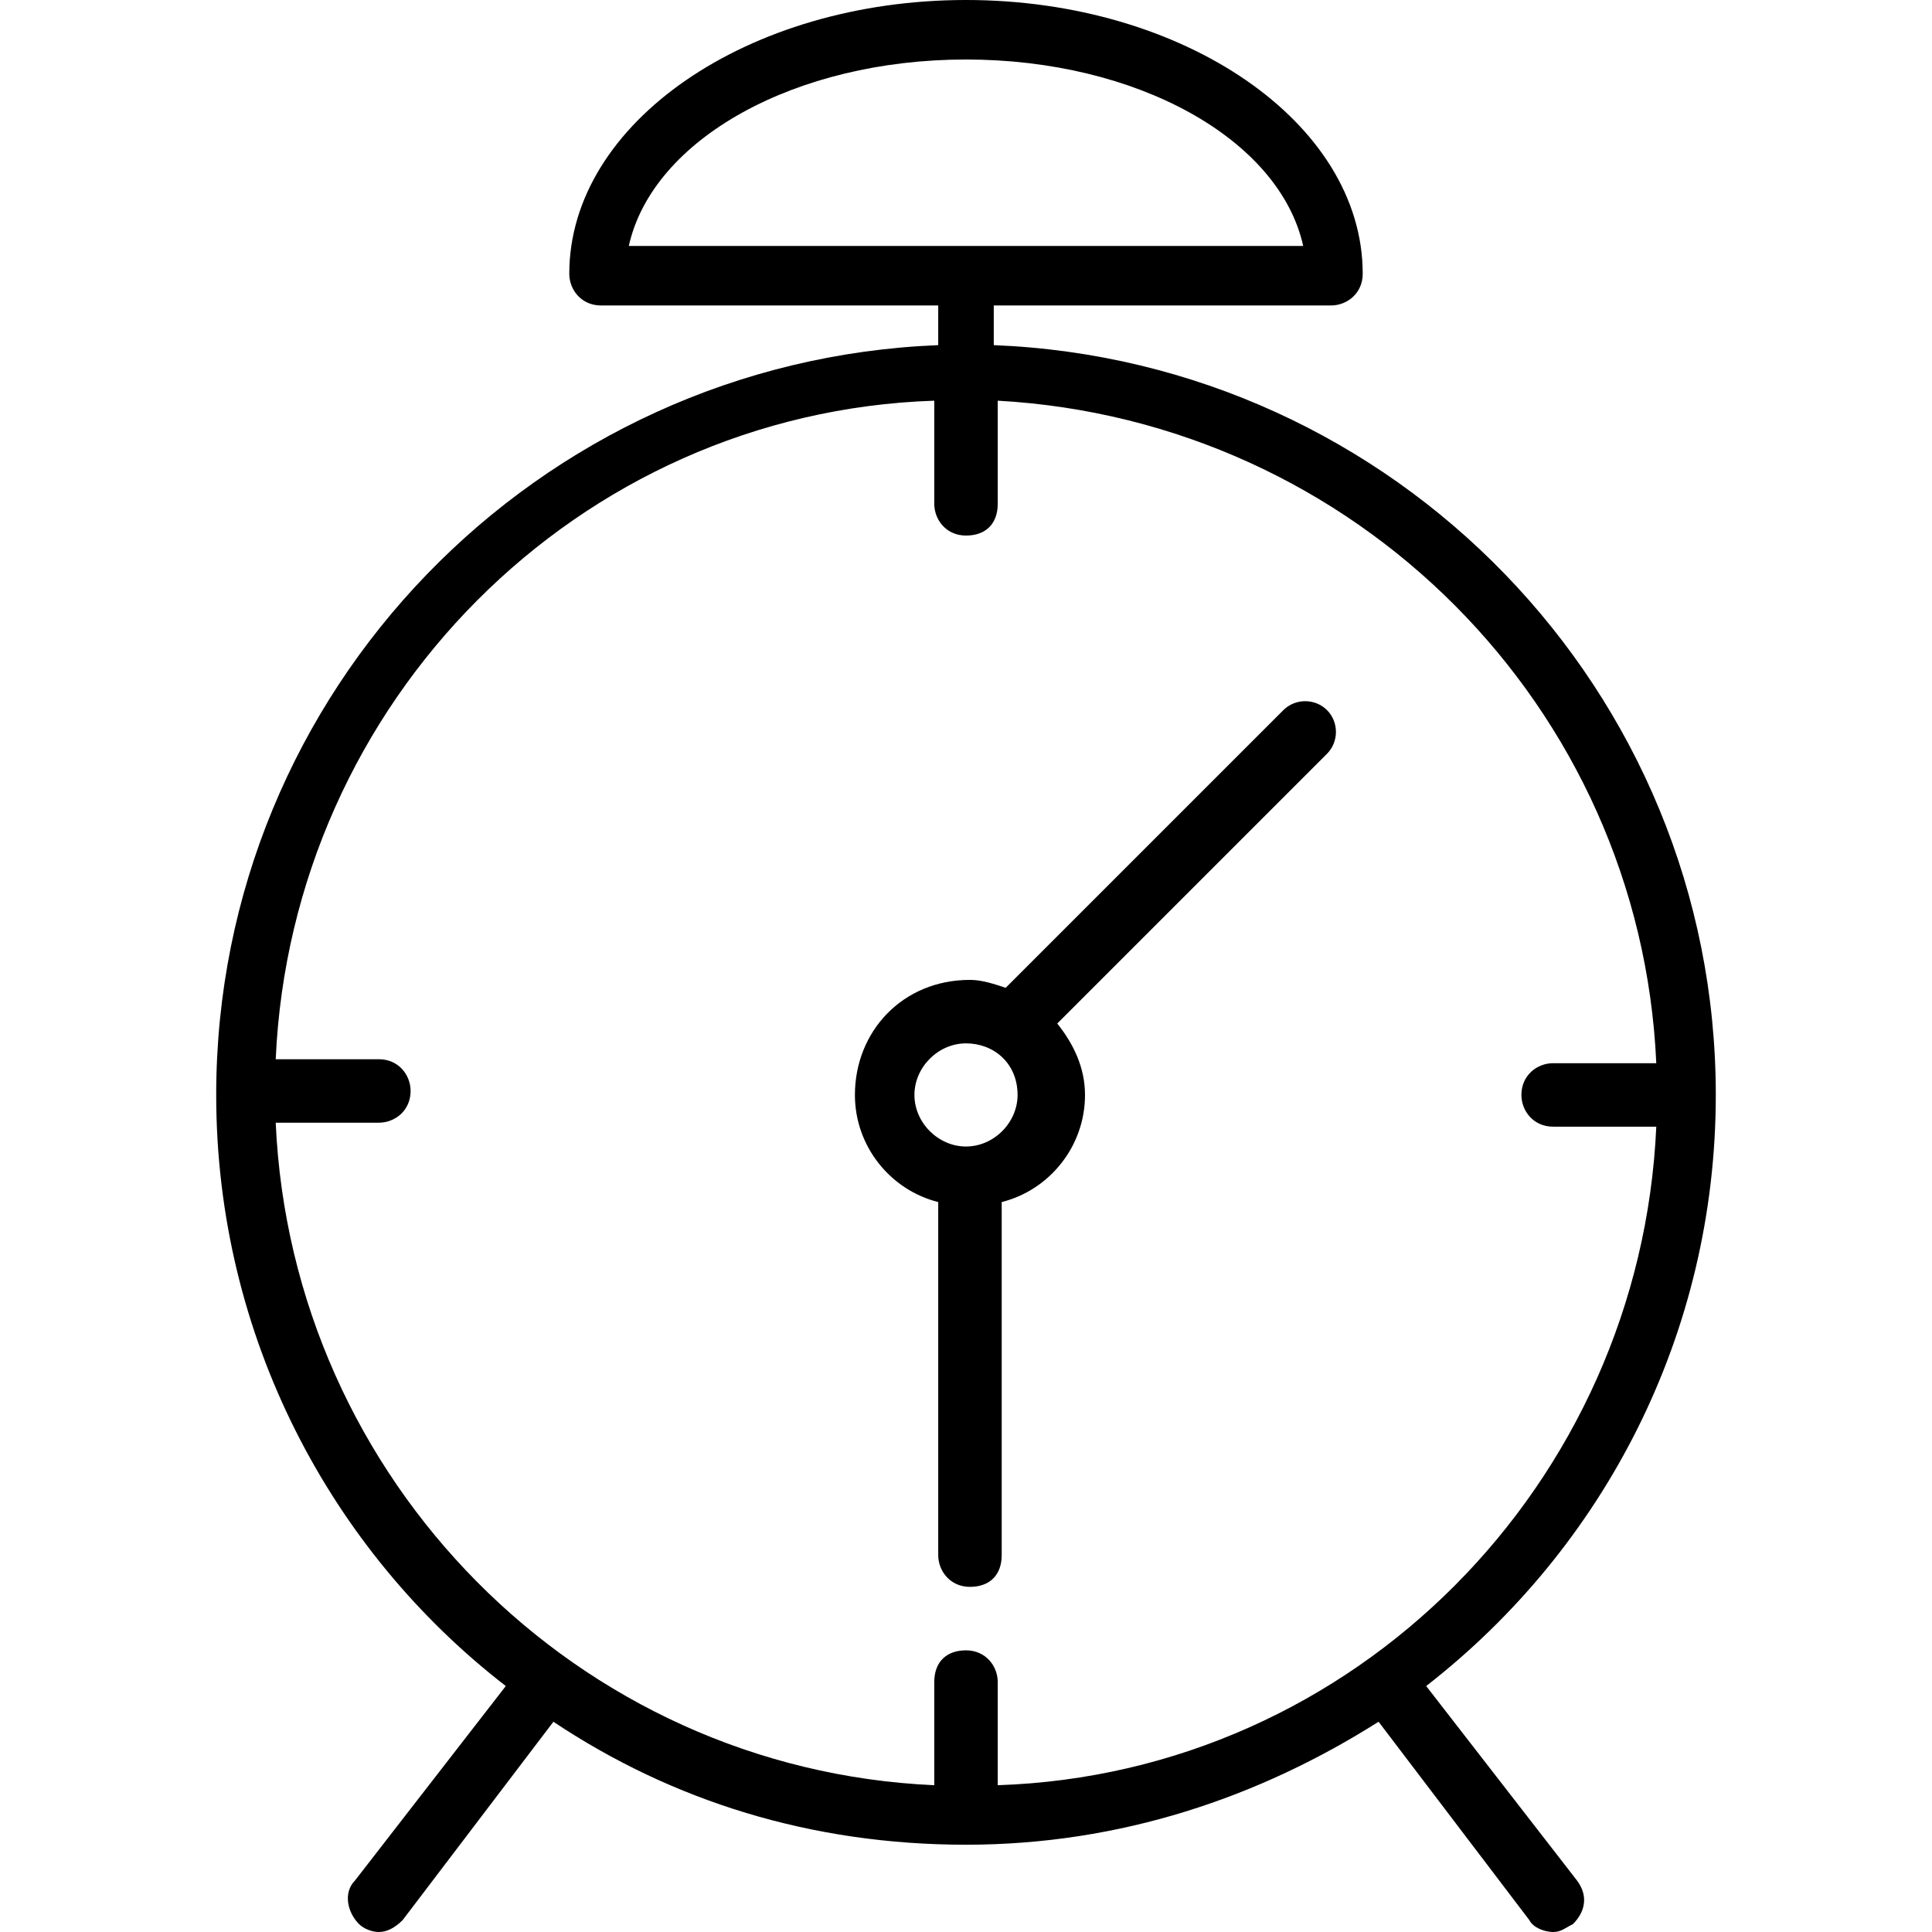
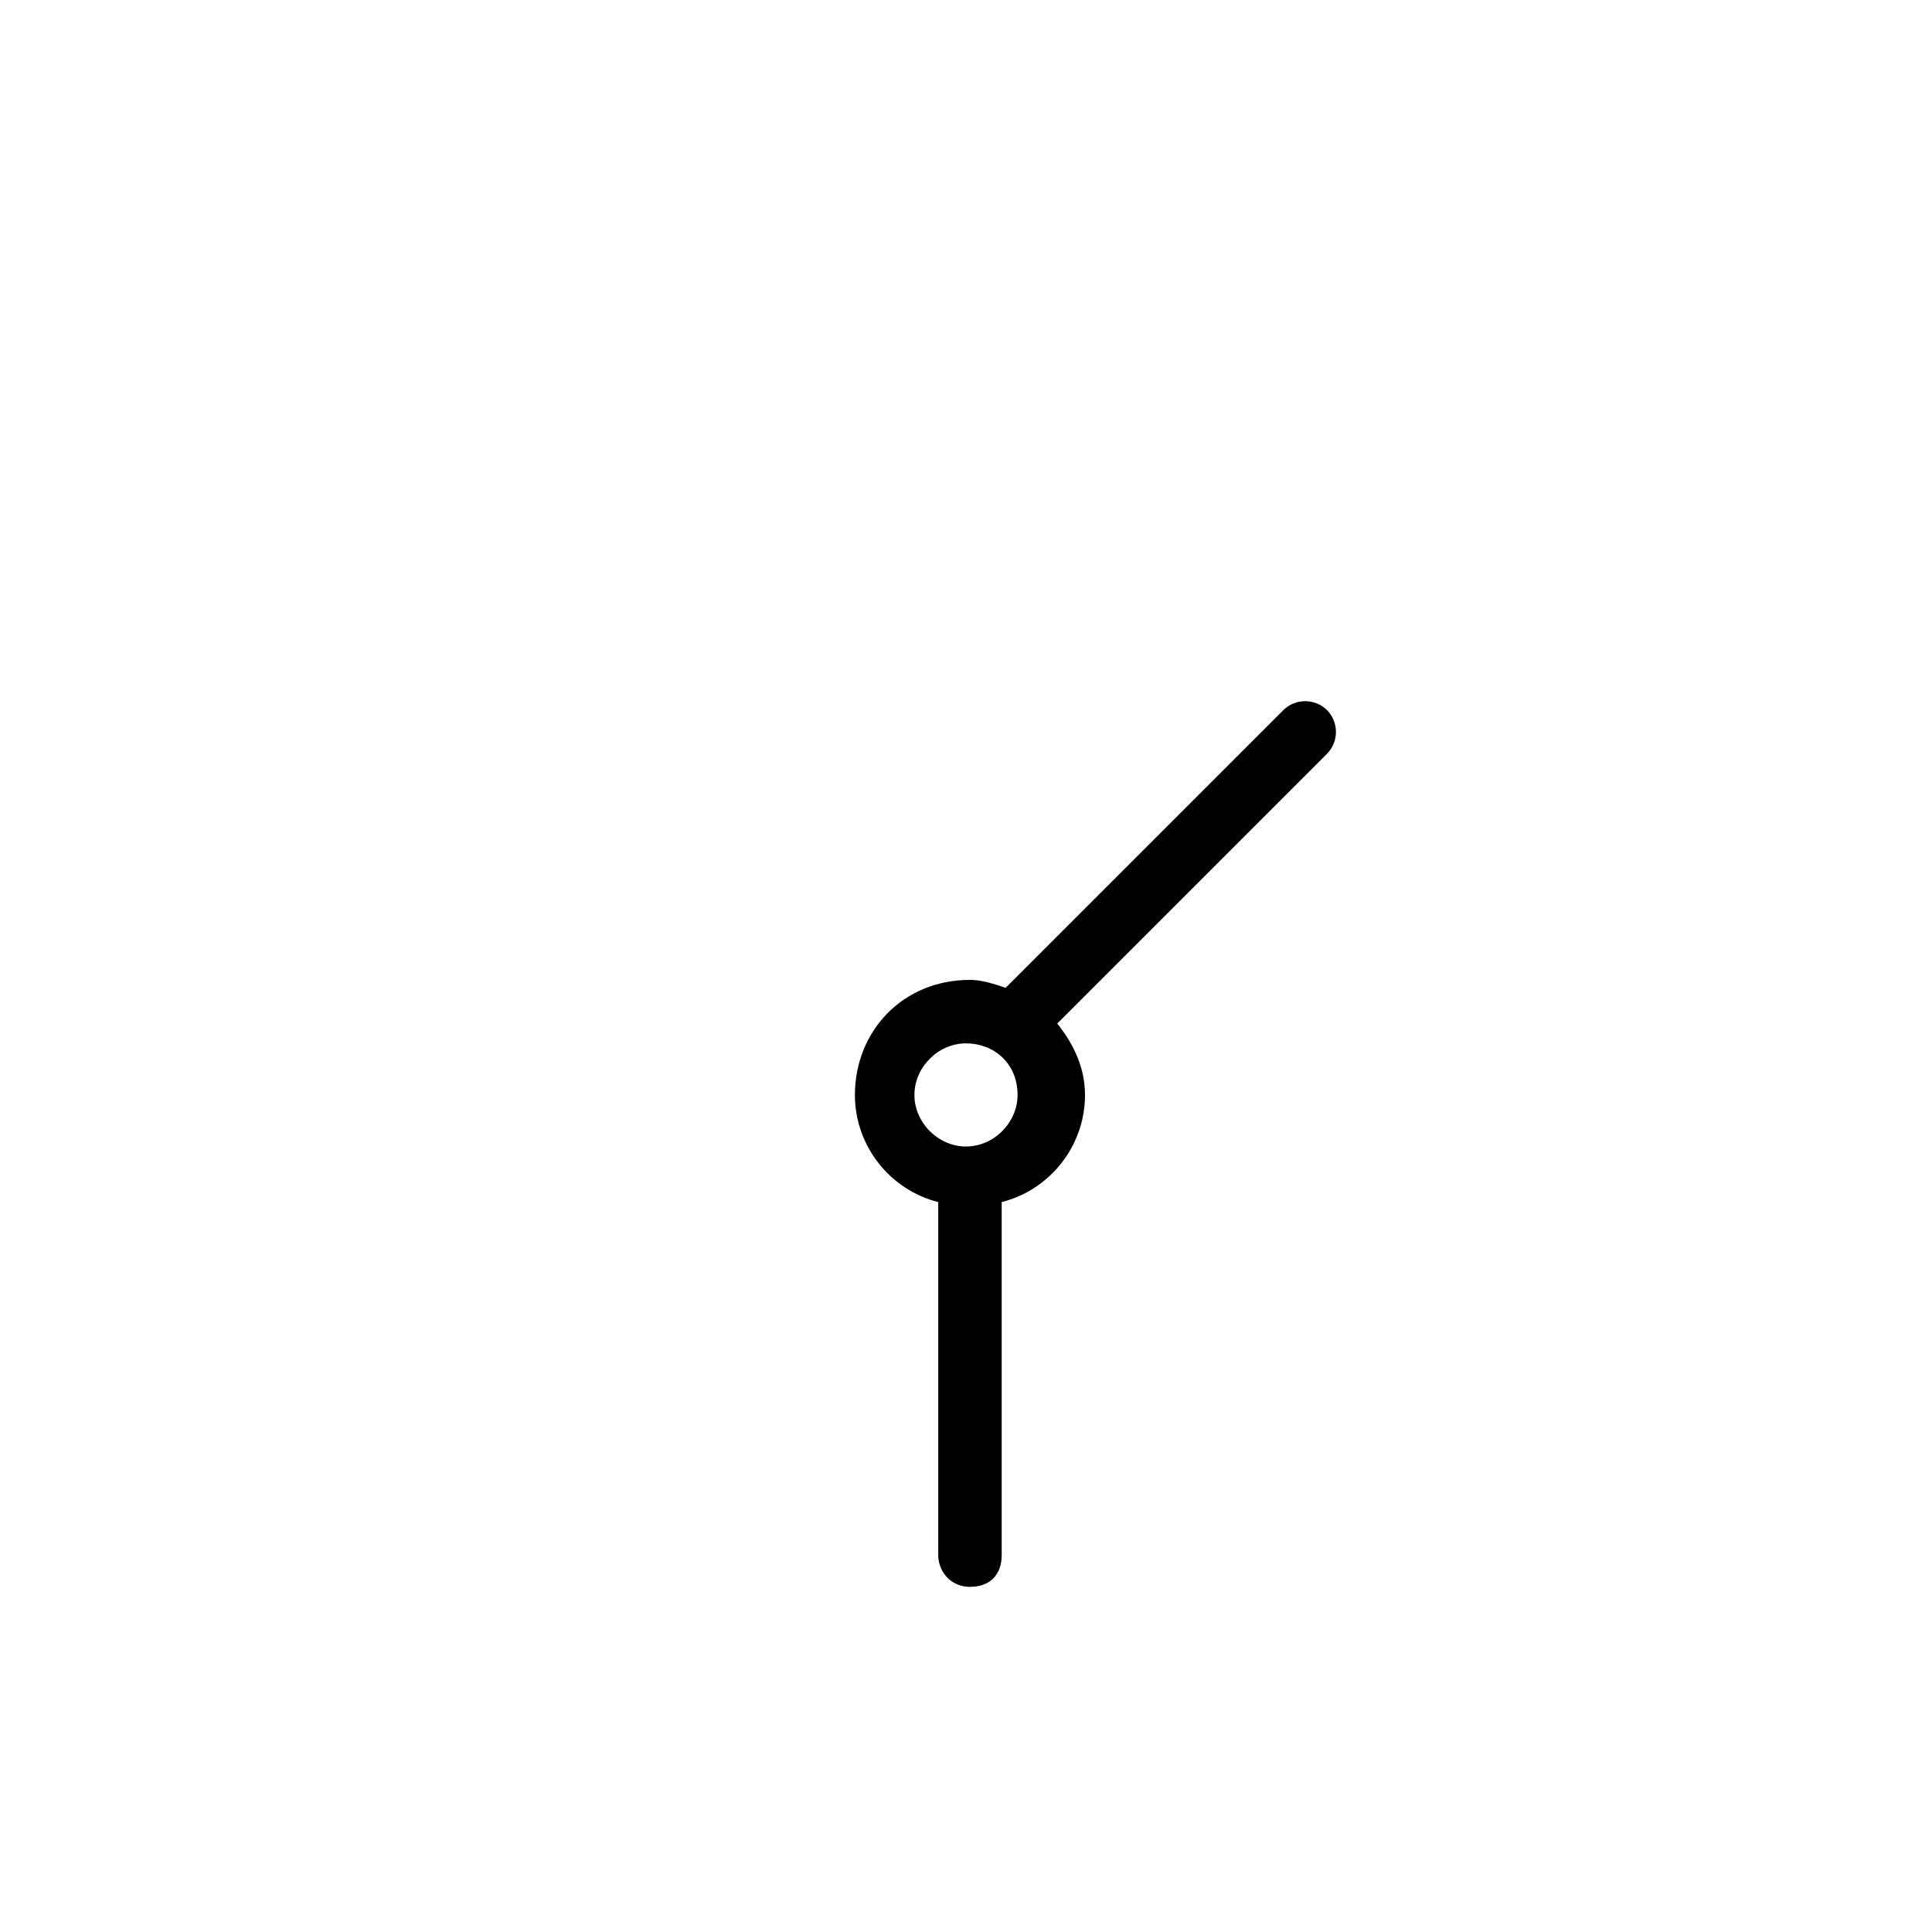
<svg xmlns="http://www.w3.org/2000/svg" version="1.1" id="Capa_1" x="0px" y="0px" viewBox="0 0 389.6 389.6" style="enable-background:new 0 0 389.6 389.6;" xml:space="preserve">
  <g>
    <g>
      <path d="M267.6,143.2c-2.4-2.4-6.4-2.4-8.8,0l-56,56c-2.4-0.8-4.8-1.6-7.2-1.6c-13.6,0-23.2,10.4-23.2,23.2    c0,10.4,7.2,19.2,16.8,21.6v71.2c0,3.2,2.4,6.4,6.4,6.4c4,0,6.4-2.4,6.4-6.4v-71.2c9.6-2.4,16.8-11.2,16.8-21.6    c0-5.6-2.4-10.4-5.6-14.4l54.4-54.4C270,149.6,270,145.6,267.6,143.2z M194.8,231.2c-5.6,0-10.4-4.8-10.4-10.4    c0-5.6,4.8-10.4,10.4-10.4s10.4,4,10.4,10.4C205.2,226.4,200.4,231.2,194.8,231.2z" />
    </g>
  </g>
  <g>
    <g>
-       <path d="M287.6,340c36-28,58.4-71.2,58.4-119.2c0-81.6-64.8-148-145.6-151.2v-8h68c3.2,0,6.4-2.4,6.4-6.4c0-30.4-36-55.2-80-55.2    s-80,24.8-80,55.2c0,3.2,2.4,6.4,6.4,6.4h68v8c-80.8,3.2-145.6,69.6-145.6,151.2c0,48.8,23.2,92,58.4,119.2l-30.4,39.2    c-2.4,2.4-1.6,6.4,0.8,8.8c0.8,0.8,2.4,1.6,4,1.6c1.6,0,3.2-0.8,4.8-2.4l30.4-40c24,16,52,24.8,83.2,24.8s59.2-9.6,83.2-24.8    l30.4,40c0.8,1.6,3.2,2.4,4.8,2.4c1.6,0,2.4-0.8,4-1.6c2.4-2.4,3.2-5.6,0.8-8.8L287.6,340z M126.8,49.6    c4.8-21.6,33.6-37.6,68-37.6c34.4,0,63.2,16,68,37.6H126.8z M201.2,360v-20.8c0-3.2-2.4-6.4-6.4-6.4s-6.4,2.4-6.4,6.4V360    c-72-3.2-129.6-61.6-132.8-133.6h20.8c3.2,0,6.4-2.4,6.4-6.4c0-3.2-2.4-6.4-6.4-6.4H55.6c3.2-72,60.8-130.4,132.8-132.8v20.8    c0,3.2,2.4,6.4,6.4,6.4s6.4-2.4,6.4-6.4V80.8c72,4,129.6,61.6,132.8,133.6h-20.8c-3.2,0-6.4,2.4-6.4,6.4c0,3.2,2.4,6.4,6.4,6.4    H334C330.8,299.2,273.2,357.6,201.2,360z" />
-     </g>
+       </g>
  </g>
  <g>
</g>
  <g>
</g>
  <g>
</g>
  <g>
</g>
  <g>
</g>
  <g>
</g>
  <g>
</g>
  <g>
</g>
  <g>
</g>
  <g>
</g>
  <g>
</g>
  <g>
</g>
  <g>
</g>
  <g>
</g>
  <g>
</g>
</svg>